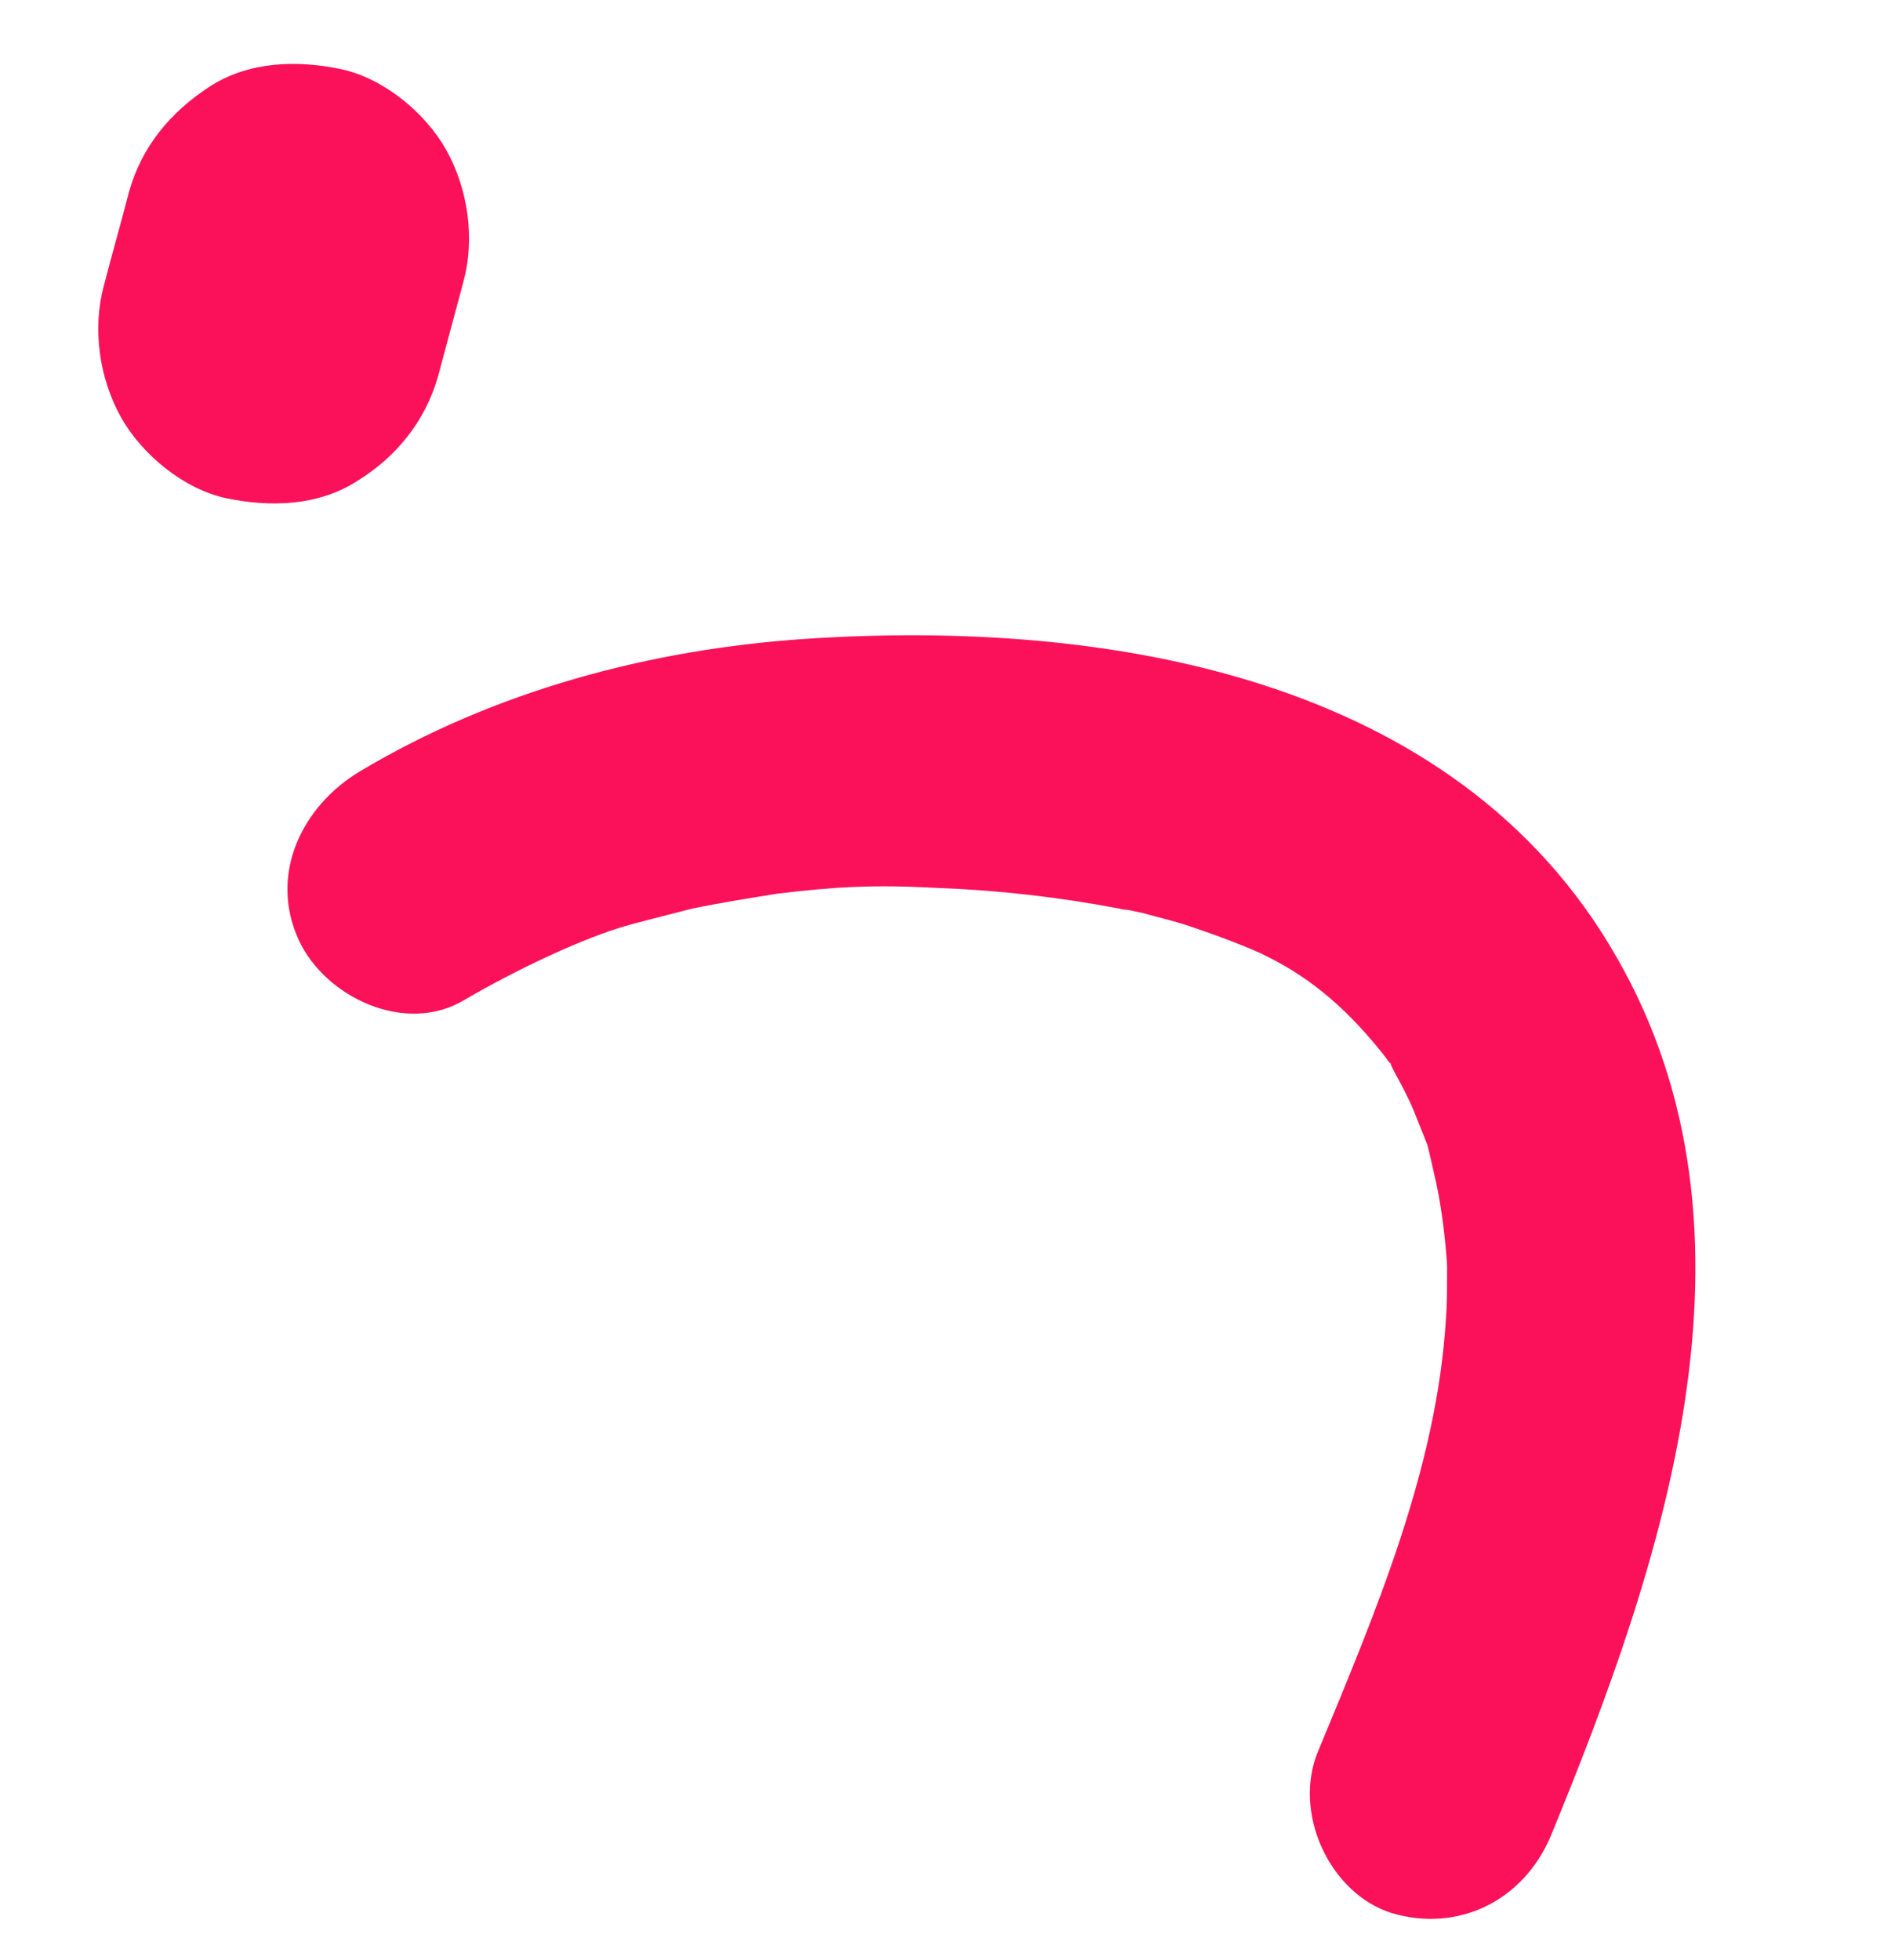
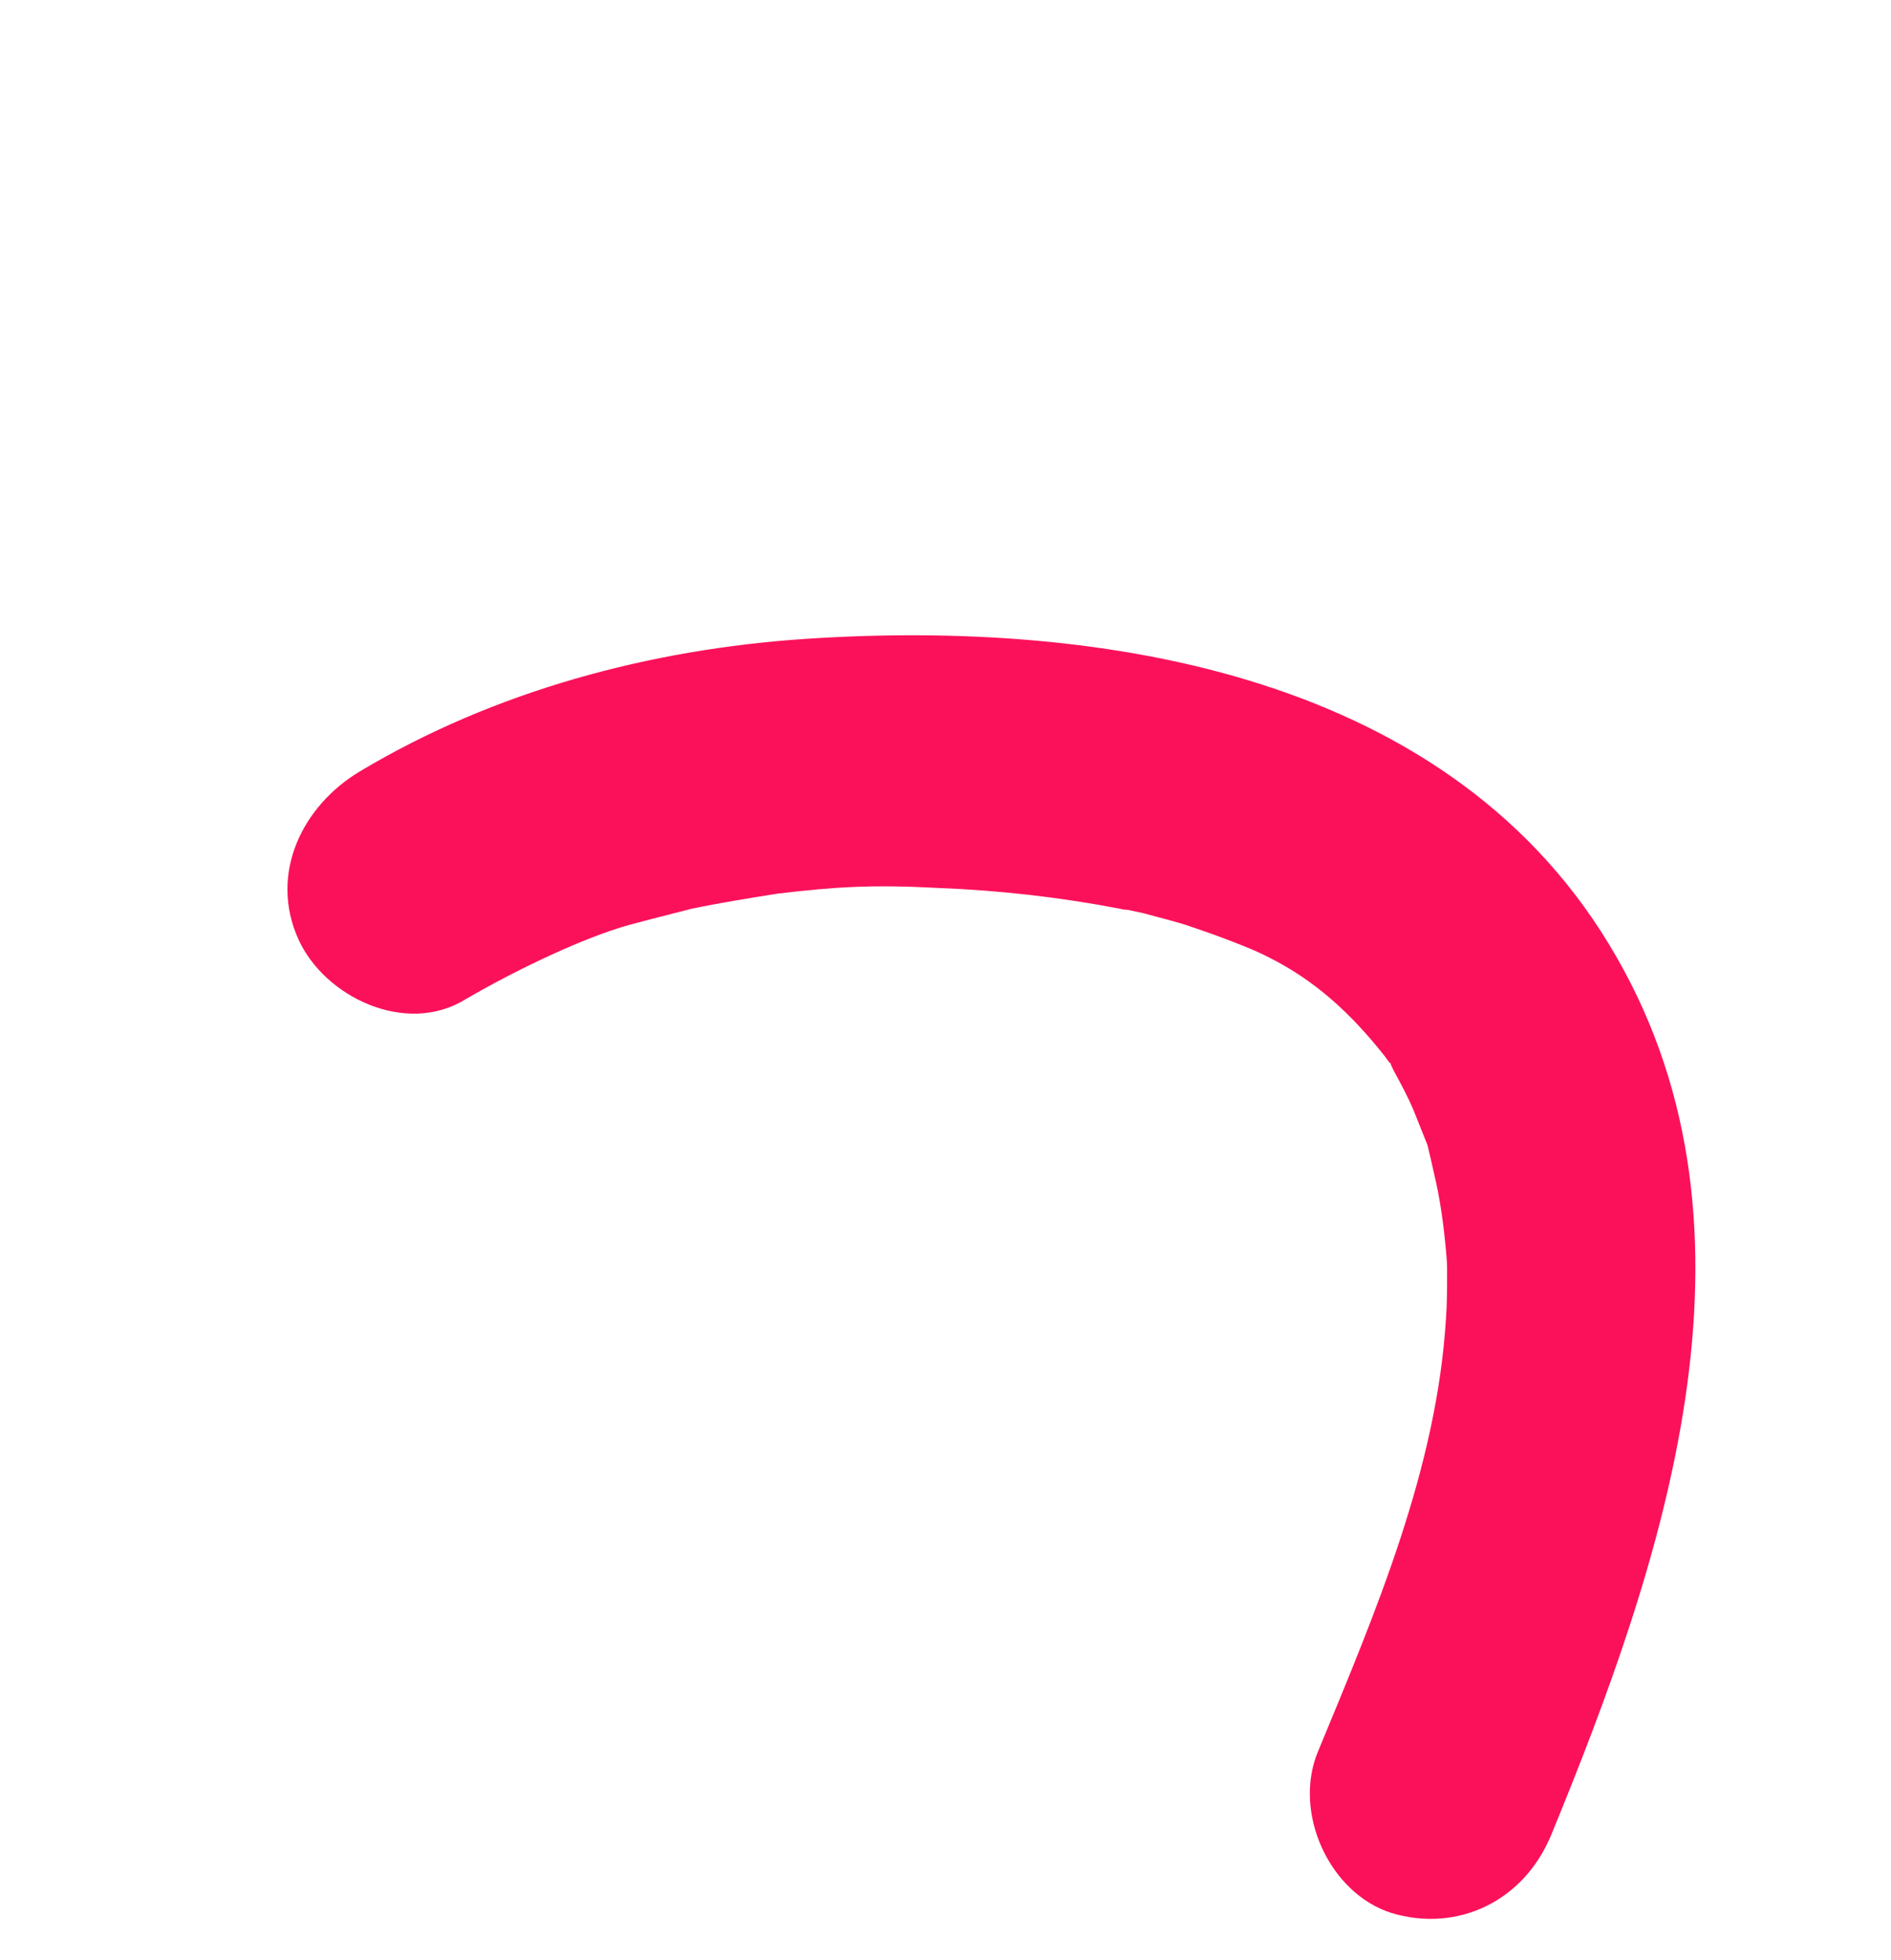
<svg xmlns="http://www.w3.org/2000/svg" version="1.1" id="Layer_1" x="0px" y="0px" viewBox="0 0 164 170" style="enable-background:new 0 0 164 170;" xml:space="preserve">
  <style type="text/css">
	.st0{fill:#FB115A;}
</style>
-   <path class="st0" d="M11.2,16.6c-0.7,2.7-1.5,5.5-2.2,8.2c-1,3.7-0.4,8,1.5,11.4c1.8,3.2,5.4,6.2,9.1,7c3.8,0.8,8,0.7,11.4-1.5  c3.4-2.1,5.9-5.2,7-9.1l2.2-8.2c1-3.7,0.4-8-1.5-11.4c-1.8-3.2-5.4-6.2-9.1-7c-3.8-0.8-8-0.7-11.4,1.5C14.8,9.7,12.3,12.7,11.2,16.6  z" />
  <path class="st0" d="M134.5,159.2c9.7-23.6,19.5-52.2,5.7-76.2c-14-24.5-44.5-29.3-70.3-27.6c-13.5,0.9-27,4.5-38.7,11.5  c-5,3-7.9,8.9-5.3,14.6c2.3,5,9.3,8.3,14.4,5.2c4.1-2.4,9.5-5,13.3-6.2c1.2-0.4,4.5-1.2,6.4-1.7c2.4-0.5,4.9-0.9,7.4-1.3  c5-0.6,8.3-0.8,13.9-0.5c5.3,0.2,10.6,0.8,15.8,1.8c0.4,0.1,0.6,0.1,0.7,0.1c0.5,0.1,0.9,0.2,1.4,0.3c1.4,0.4,2.8,0.7,4.2,1.2  c2.1,0.7,5.3,1.9,6.6,2.6c4,2,7.1,4.8,10.1,8.6c0.3,0.4,0.4,0.6,0.5,0.6c0,0.1,0.1,0.3,0.3,0.7c0.6,1.1,1.2,2.2,1.7,3.4  c0.4,1,0.8,2,1.2,3c0,0,0,0,0,0c0.2,0.8,0.4,1.7,0.6,2.6c0.5,2.1,0.8,4.3,1,6.5c0,0.1,0.1,1,0.1,1.4c0,0.3,0,0.7,0,0.7  c0,1.3,0,2.6-0.1,3.9c-0.8,12.9-6,25.2-11.1,37.5c-2.2,5.3,1,12.3,6.4,14C126.4,167.6,132.1,164.9,134.5,159.2z" />
</svg>